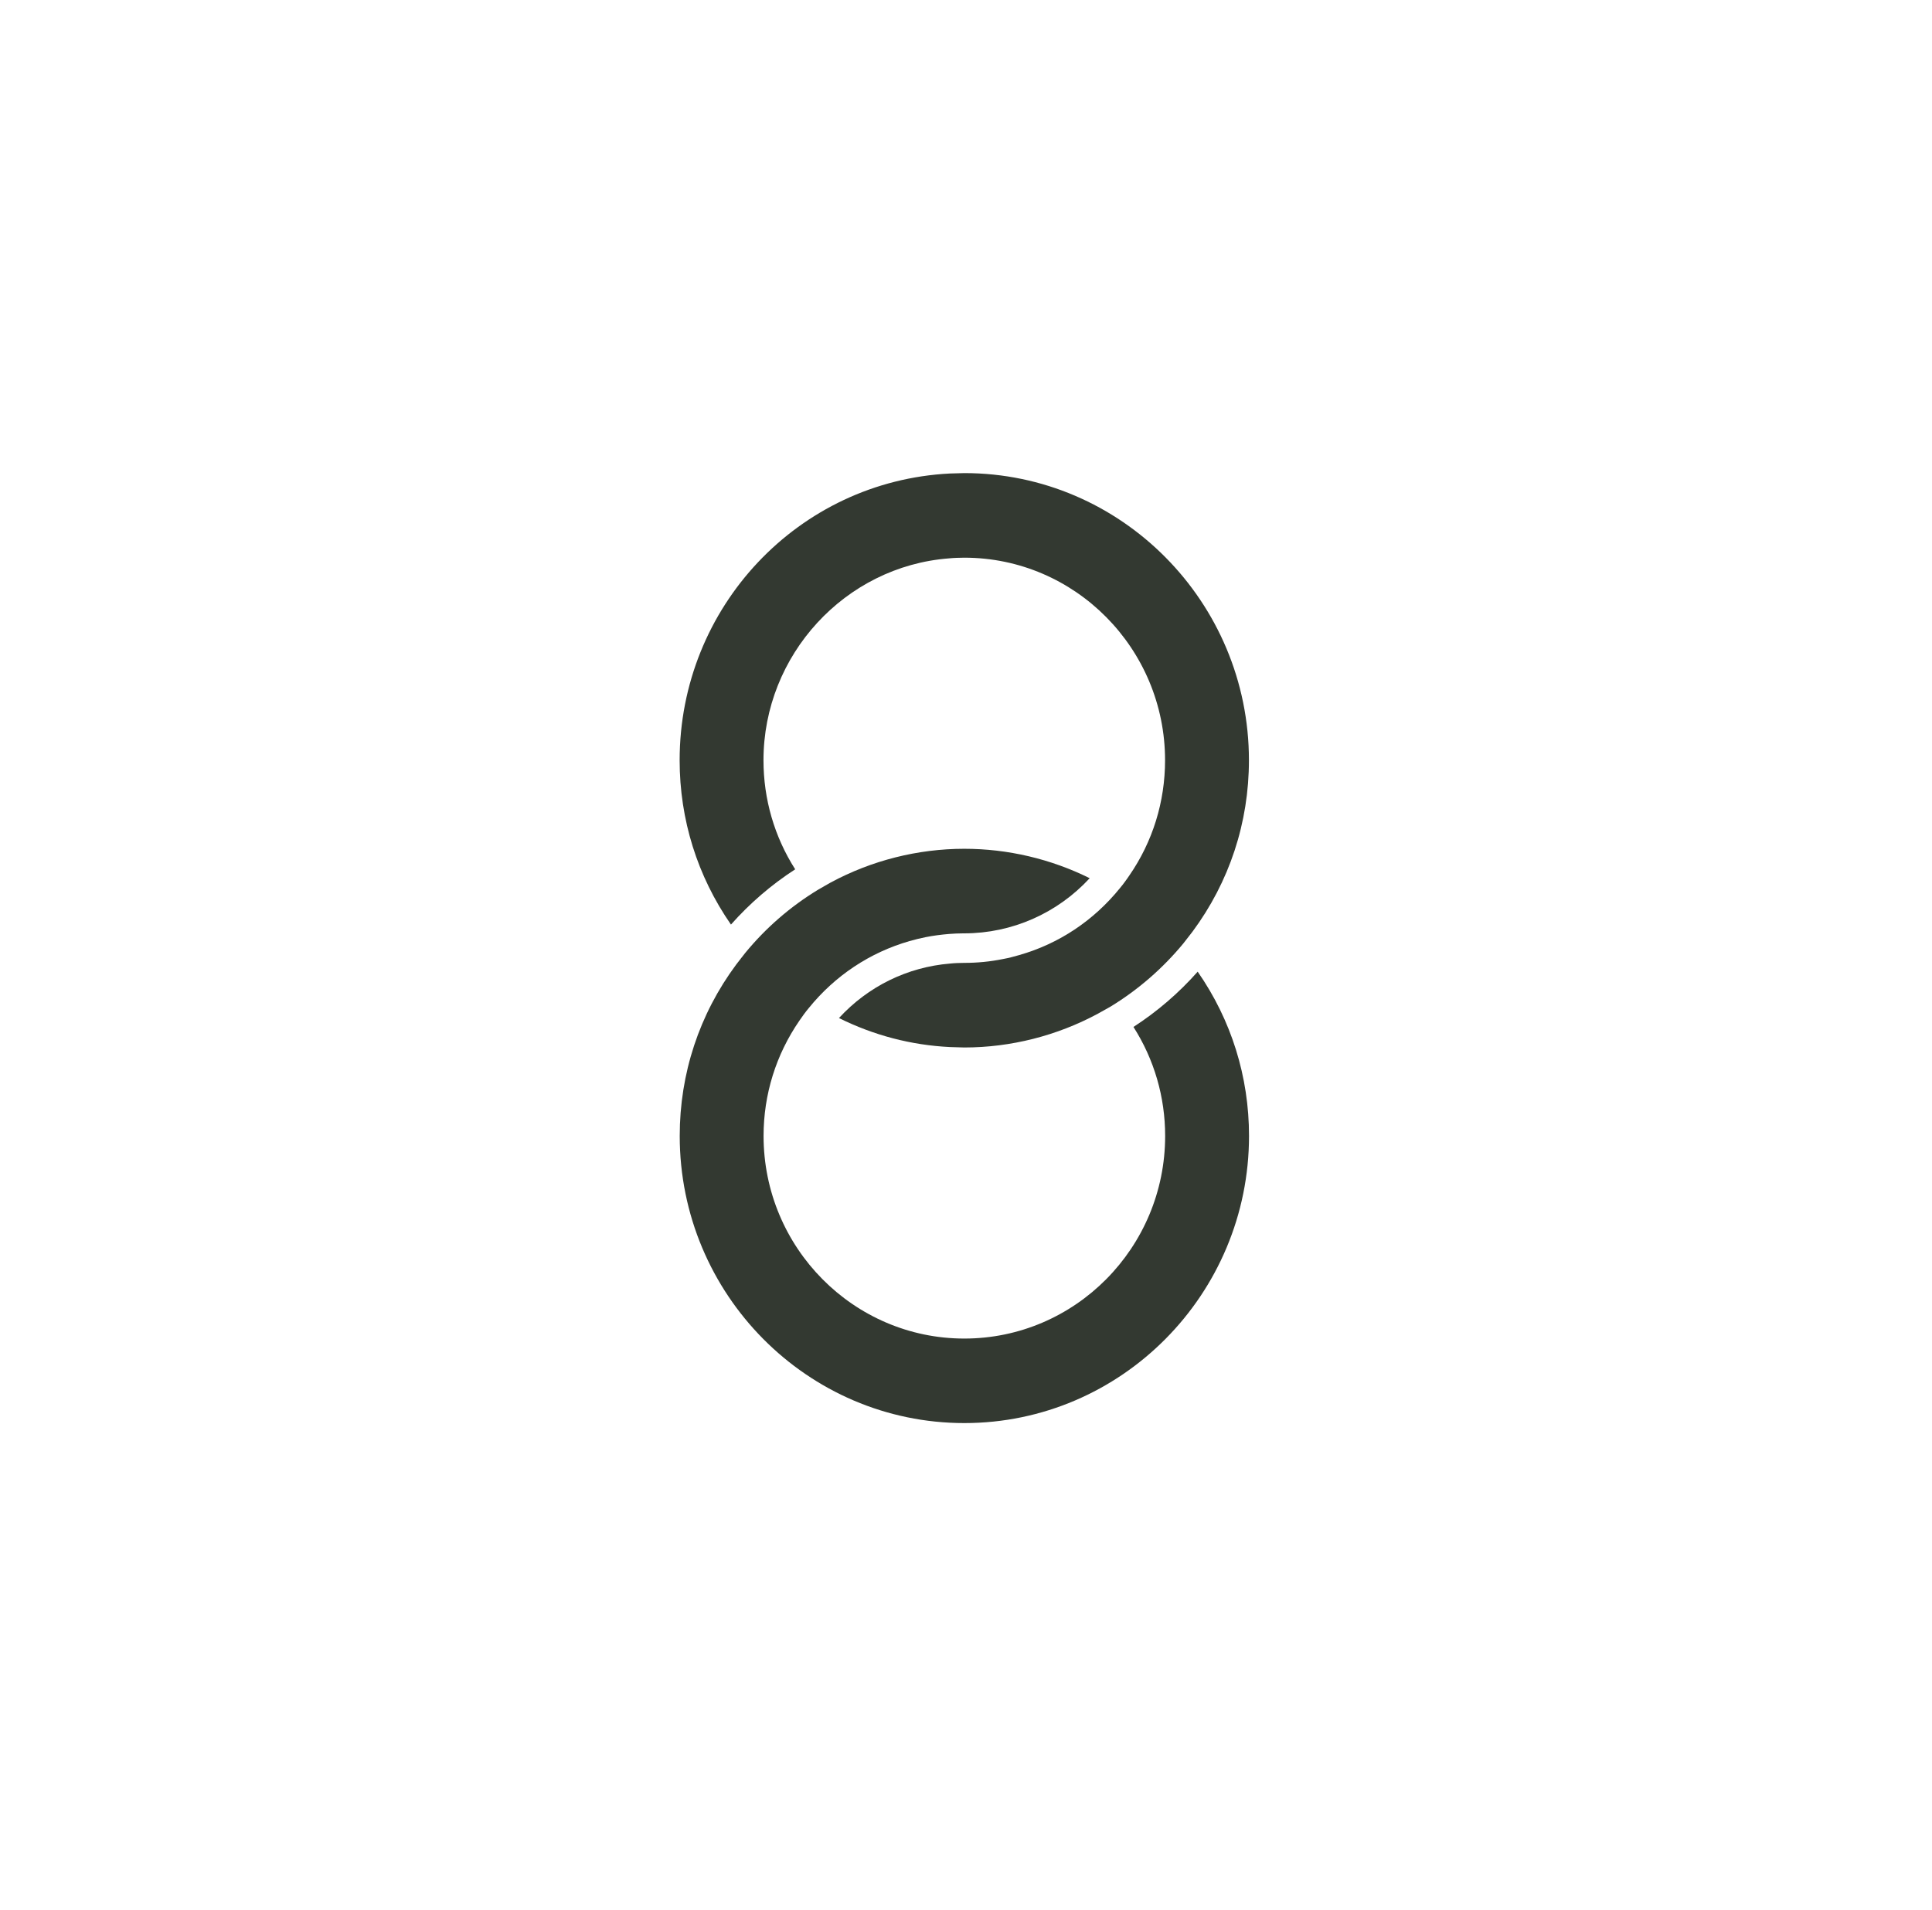
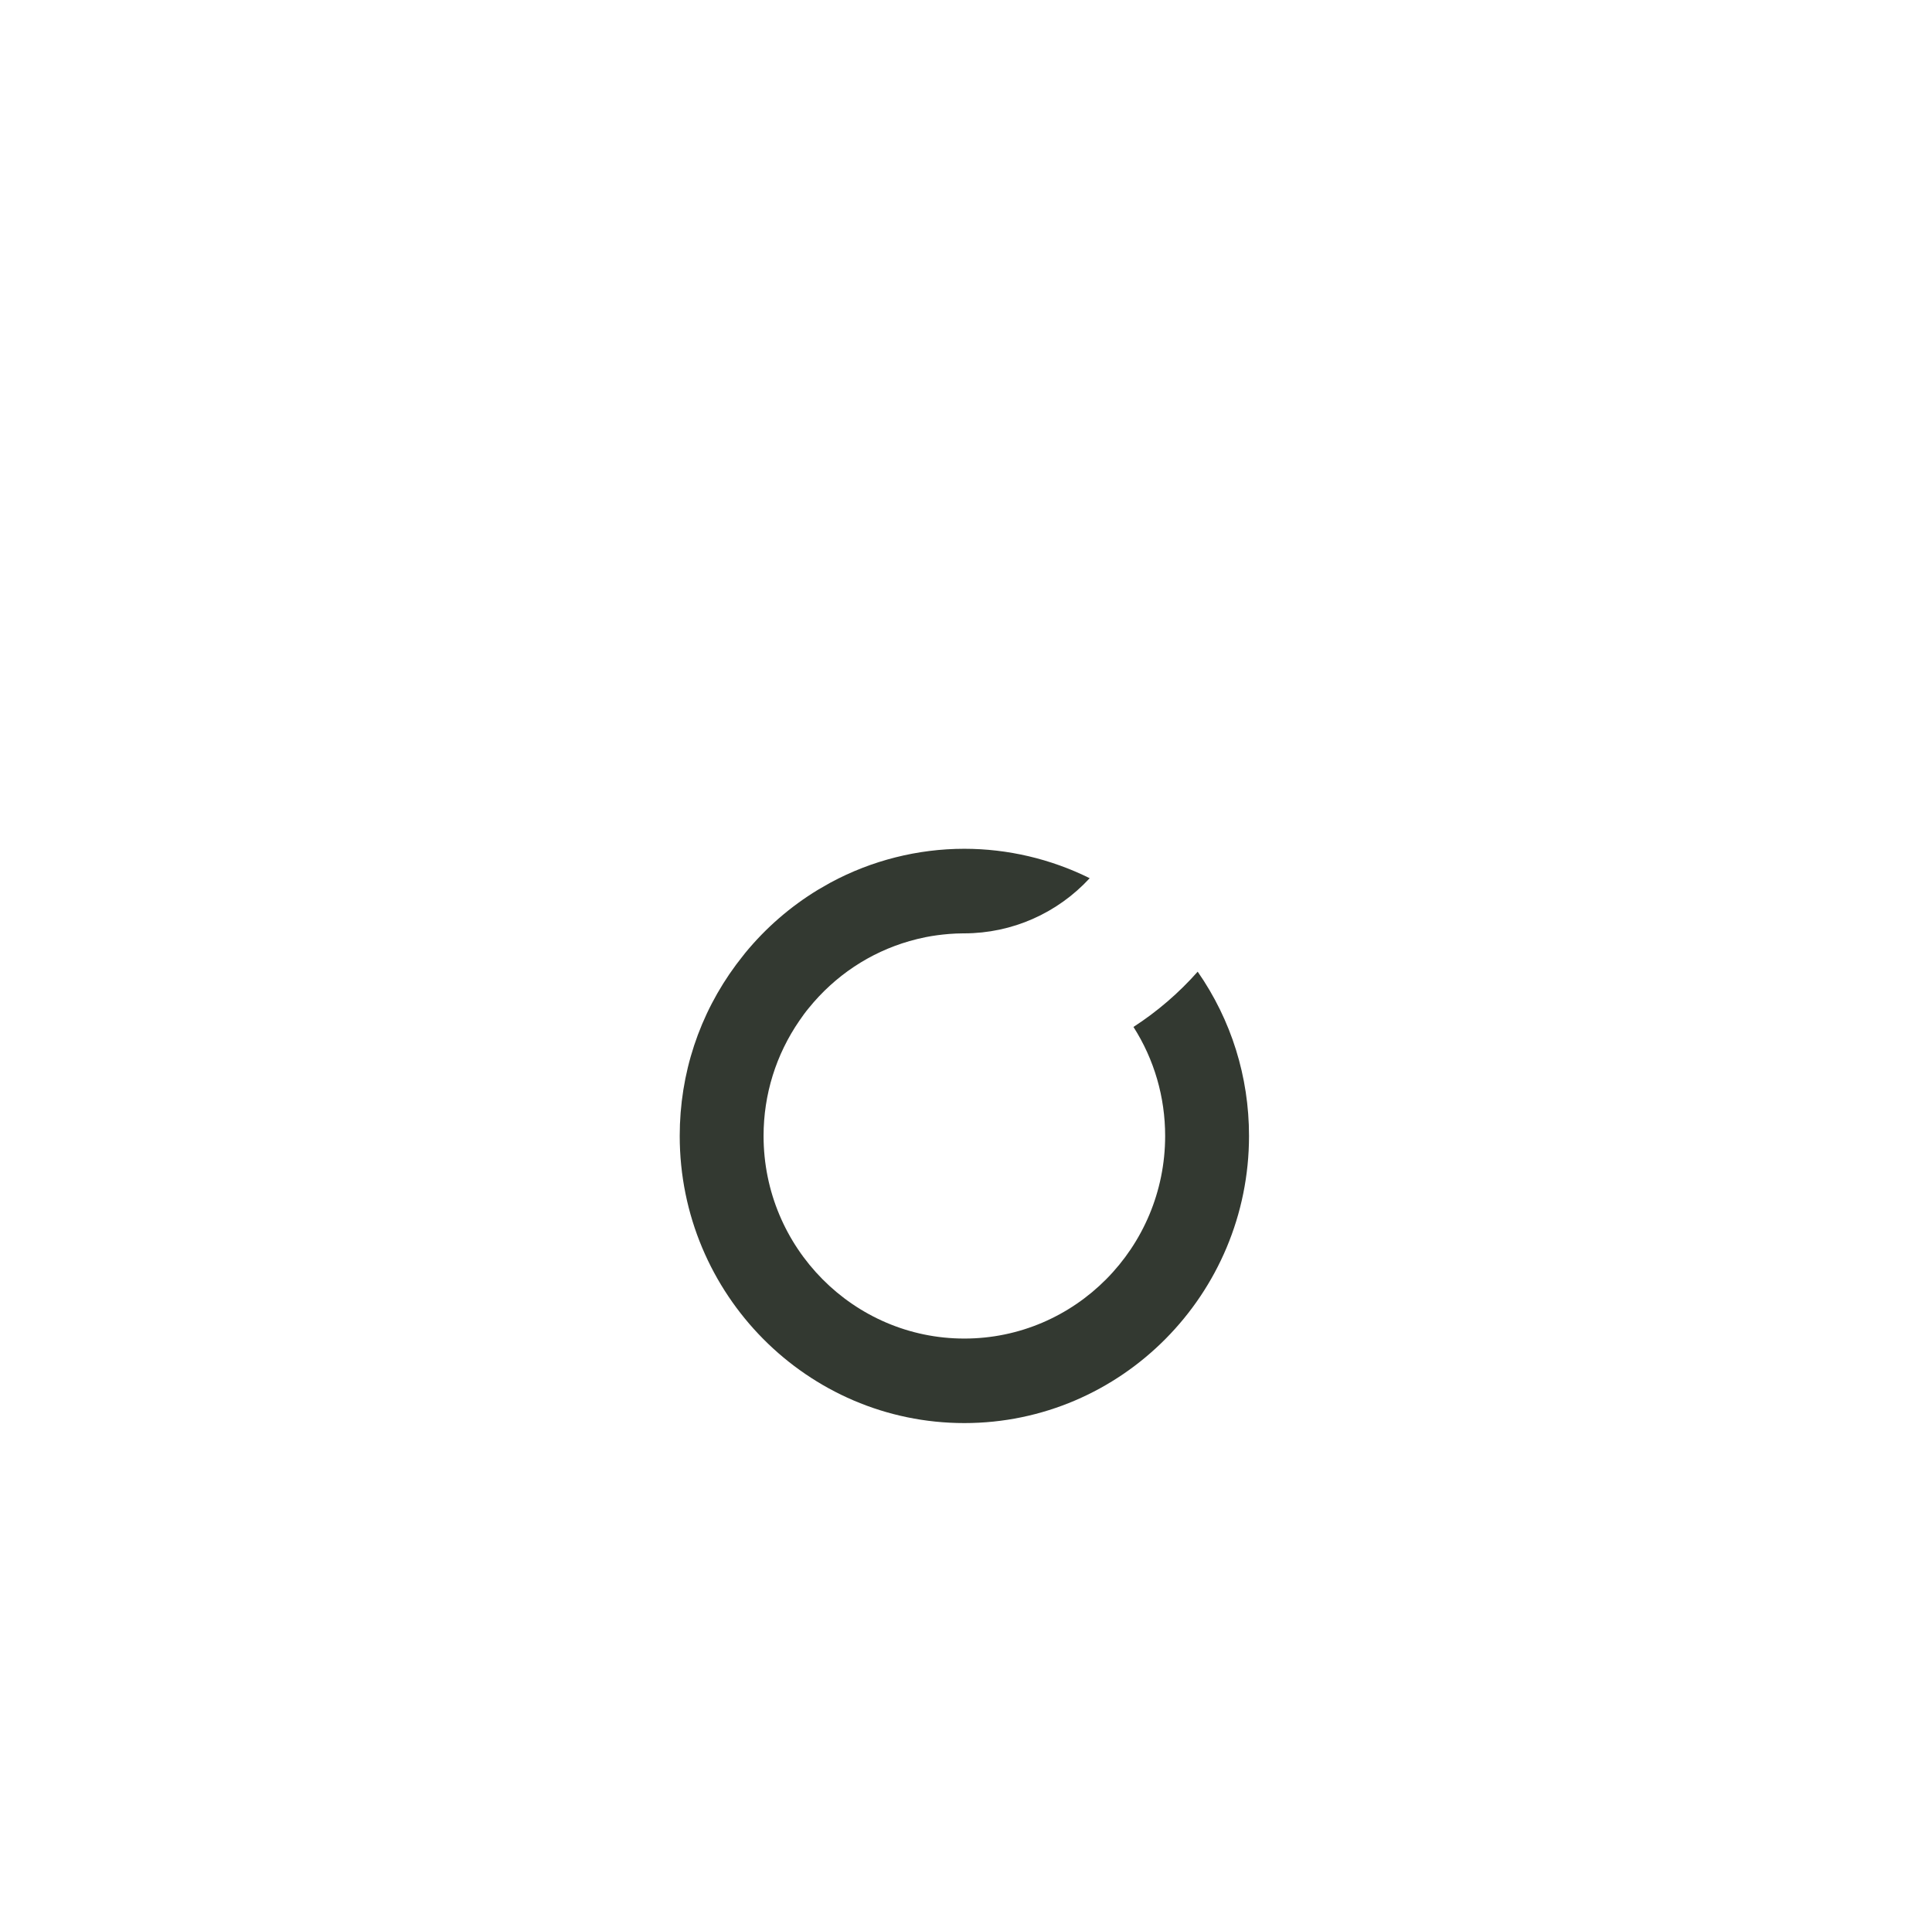
<svg xmlns="http://www.w3.org/2000/svg" width="90px" height="89px" viewBox="0 0 90 89" version="1.1">
  <g id="surface1">
-     <path style=" stroke:none;fill-rule:nonzero;fill:rgb(20%,22.353%,19.216%);fill-opacity:1;" d="M 39.082 47.434 C 40.703 48.238 42.438 48.695 44.25 48.785 L 44.922 48.805 C 47.086 48.805 49.238 48.258 51.145 47.23 L 51.742 46.895 C 53.027 46.109 54.164 45.121 55.125 43.957 L 55.547 43.414 C 57.27 41.09 58.18 38.328 58.18 35.422 C 58.18 28.047 52.23 22.043 44.922 22.043 L 44.25 22.062 C 37.191 22.418 31.66 28.289 31.66 35.422 C 31.66 38.188 32.488 40.824 34.051 43.078 C 34.934 42.082 35.938 41.219 37.043 40.504 C 36.074 38.984 35.566 37.234 35.566 35.422 C 35.566 30.52 39.363 26.387 44.207 26.016 C 44.324 26.004 44.445 25.996 44.562 25.992 C 44.684 25.988 44.801 25.984 44.922 25.984 C 50.078 25.984 54.273 30.219 54.273 35.422 C 54.273 37.355 53.699 39.215 52.605 40.797 C 52.535 40.898 52.469 40.996 52.395 41.094 C 52.324 41.191 52.25 41.285 52.172 41.379 C 50.949 42.891 49.328 43.973 47.477 44.5 C 47.227 44.574 46.98 44.637 46.723 44.684 C 46.129 44.805 45.523 44.863 44.93 44.863 L 44.918 44.863 C 44.809 44.863 44.699 44.867 44.59 44.871 C 44.48 44.875 44.371 44.883 44.258 44.895 C 42.266 45.059 40.441 45.957 39.082 47.434 " />
    <path style=" stroke:none;fill-rule:nonzero;fill:rgb(20%,22.353%,19.216%);fill-opacity:1;" d="M 44.922 39.547 C 42.758 39.547 40.605 40.09 38.699 41.117 C 38.605 41.168 38.516 41.219 38.43 41.27 L 38.105 41.457 C 36.82 42.238 35.68 43.227 34.719 44.395 C 34.656 44.473 34.598 44.547 34.539 44.625 L 34.297 44.938 C 32.574 47.258 31.664 50.023 31.664 52.926 C 31.664 60.305 37.613 66.305 44.922 66.305 C 52.234 66.305 58.184 60.305 58.184 52.926 C 58.184 50.164 57.359 47.527 55.793 45.273 C 54.91 46.27 53.906 47.133 52.801 47.848 C 53.77 49.367 54.277 51.117 54.277 52.926 C 54.277 58.133 50.082 62.367 44.922 62.367 C 39.766 62.367 35.57 58.133 35.57 52.926 C 35.57 50.996 36.148 49.137 37.242 47.551 C 37.309 47.453 37.379 47.355 37.449 47.258 C 37.52 47.16 37.594 47.066 37.672 46.973 C 38.895 45.461 40.52 44.379 42.367 43.848 C 42.617 43.777 42.867 43.715 43.121 43.664 C 43.473 43.594 43.836 43.547 44.207 43.516 C 44.422 43.5 44.641 43.488 44.859 43.488 L 44.918 43.488 C 47.148 43.484 49.25 42.555 50.762 40.918 C 48.953 40.02 46.945 39.547 44.922 39.547 " />
  </g>
</svg>